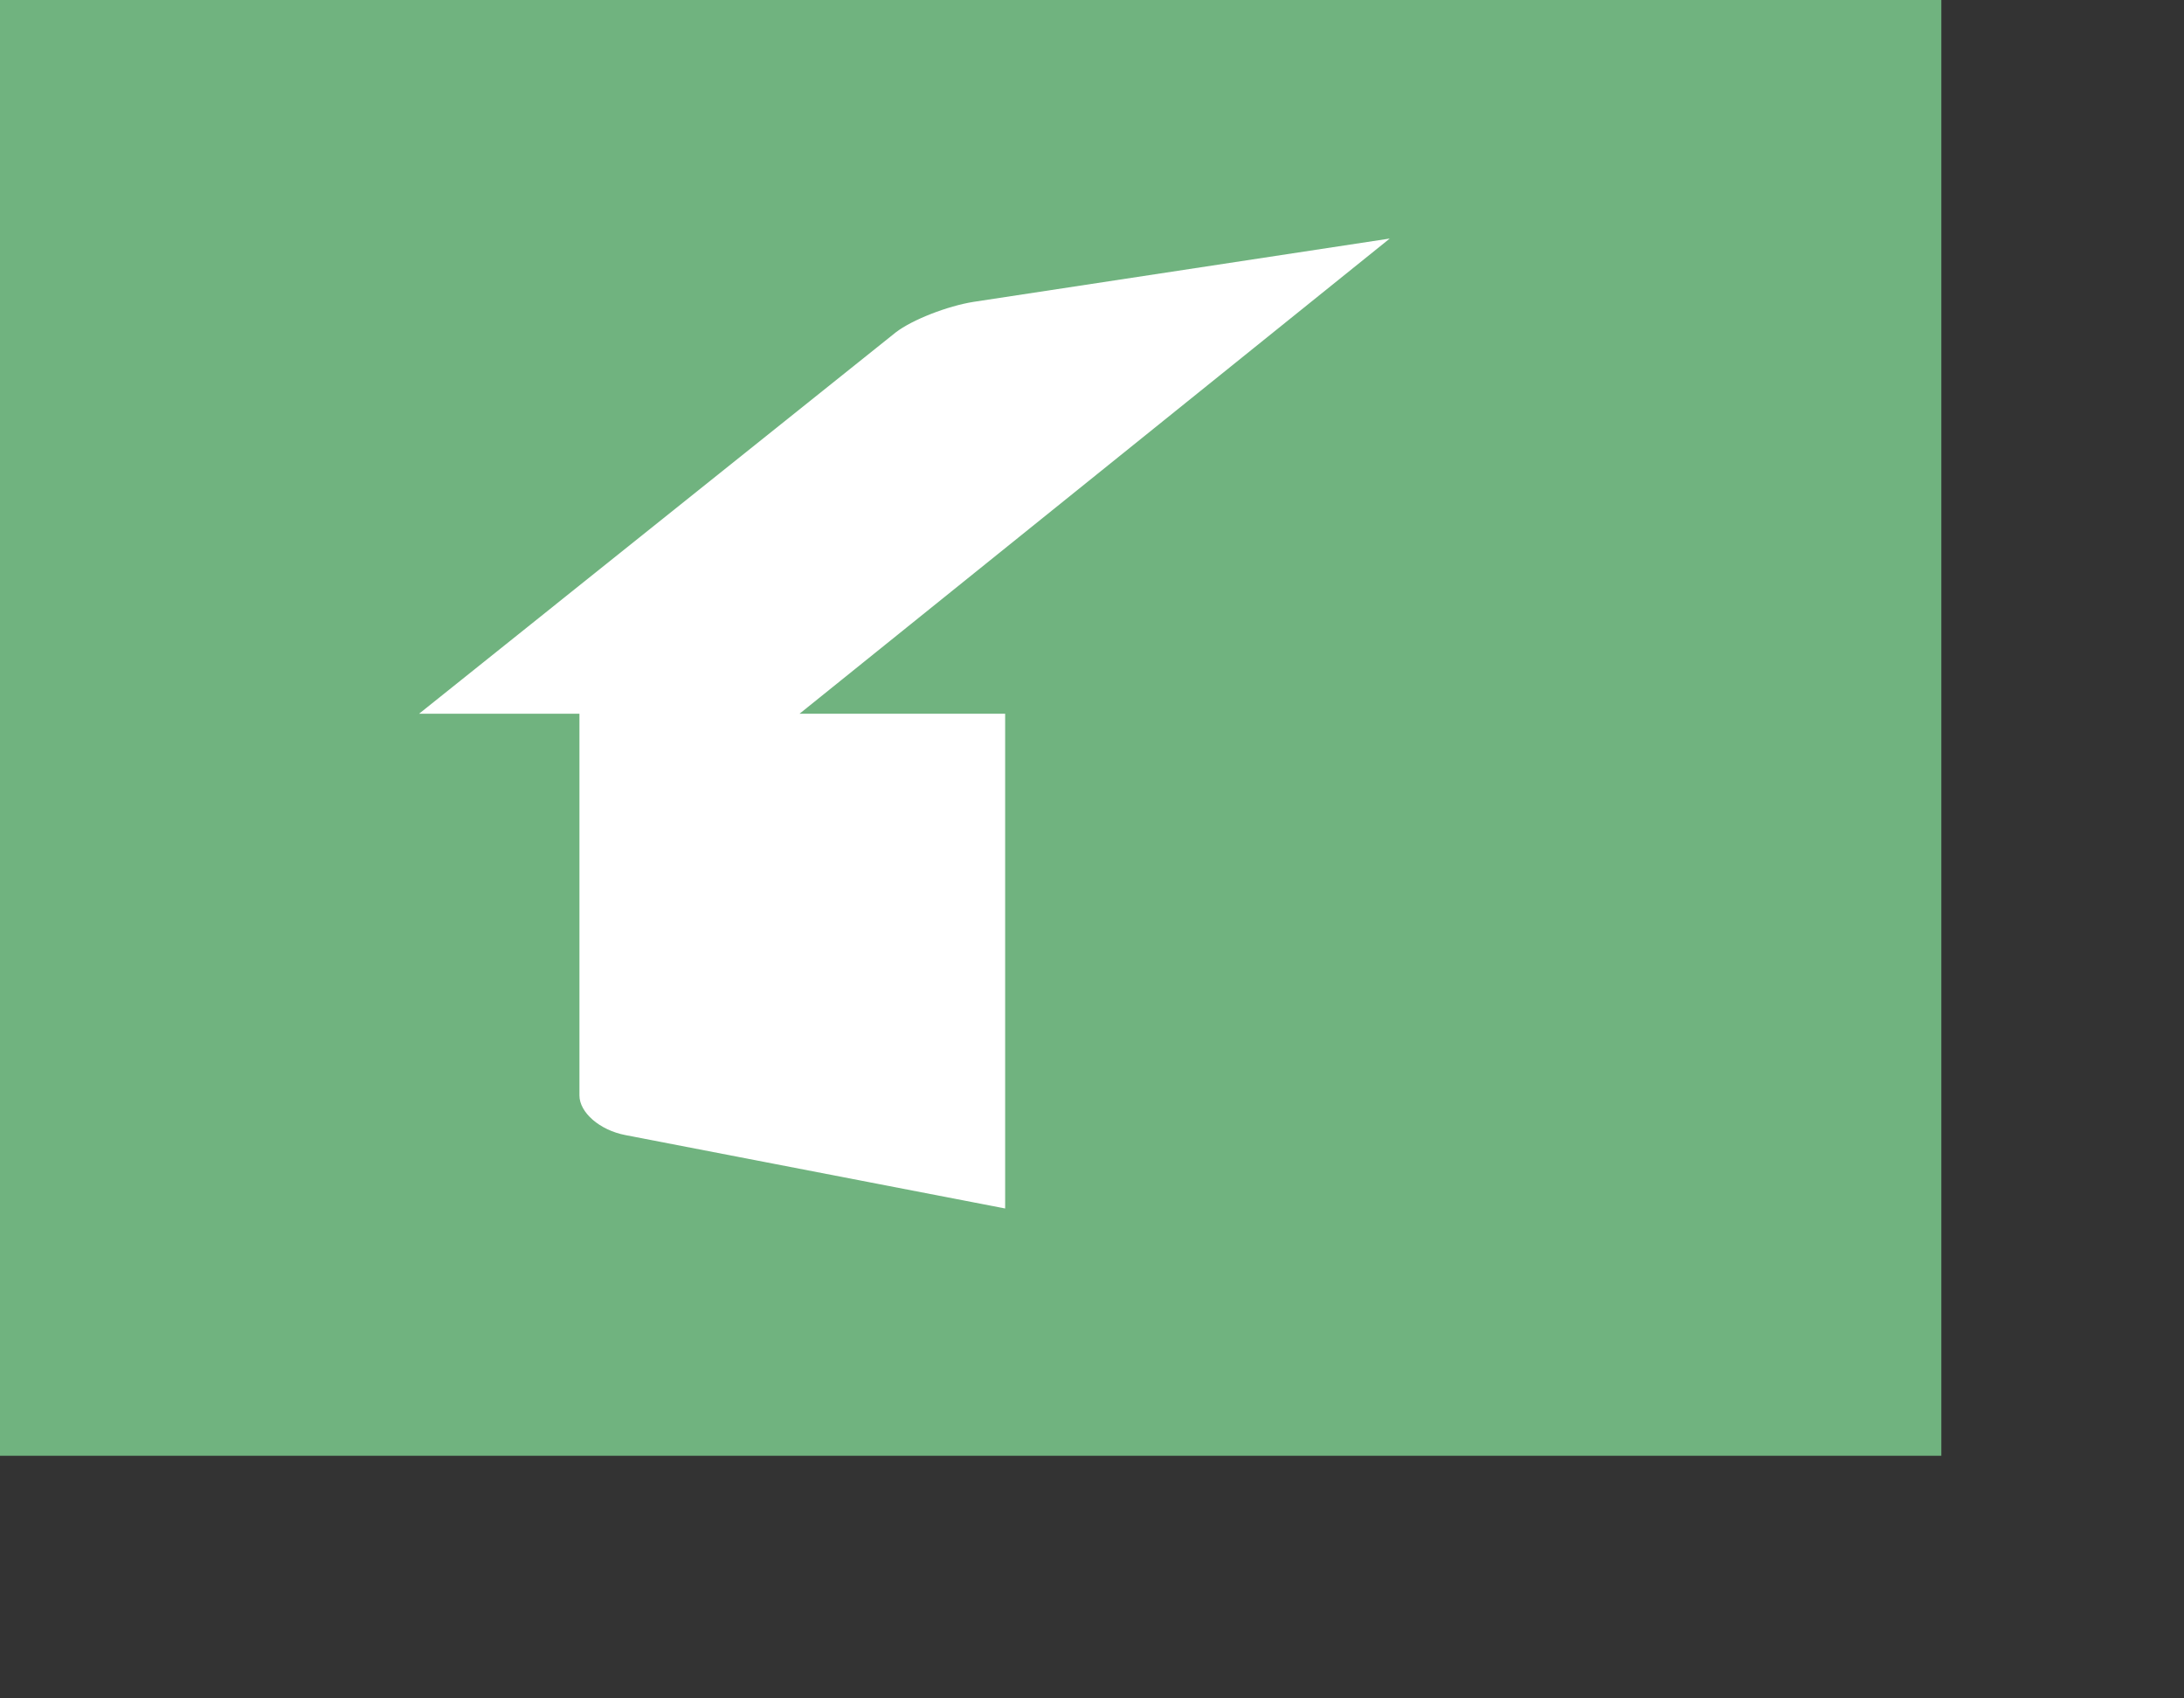
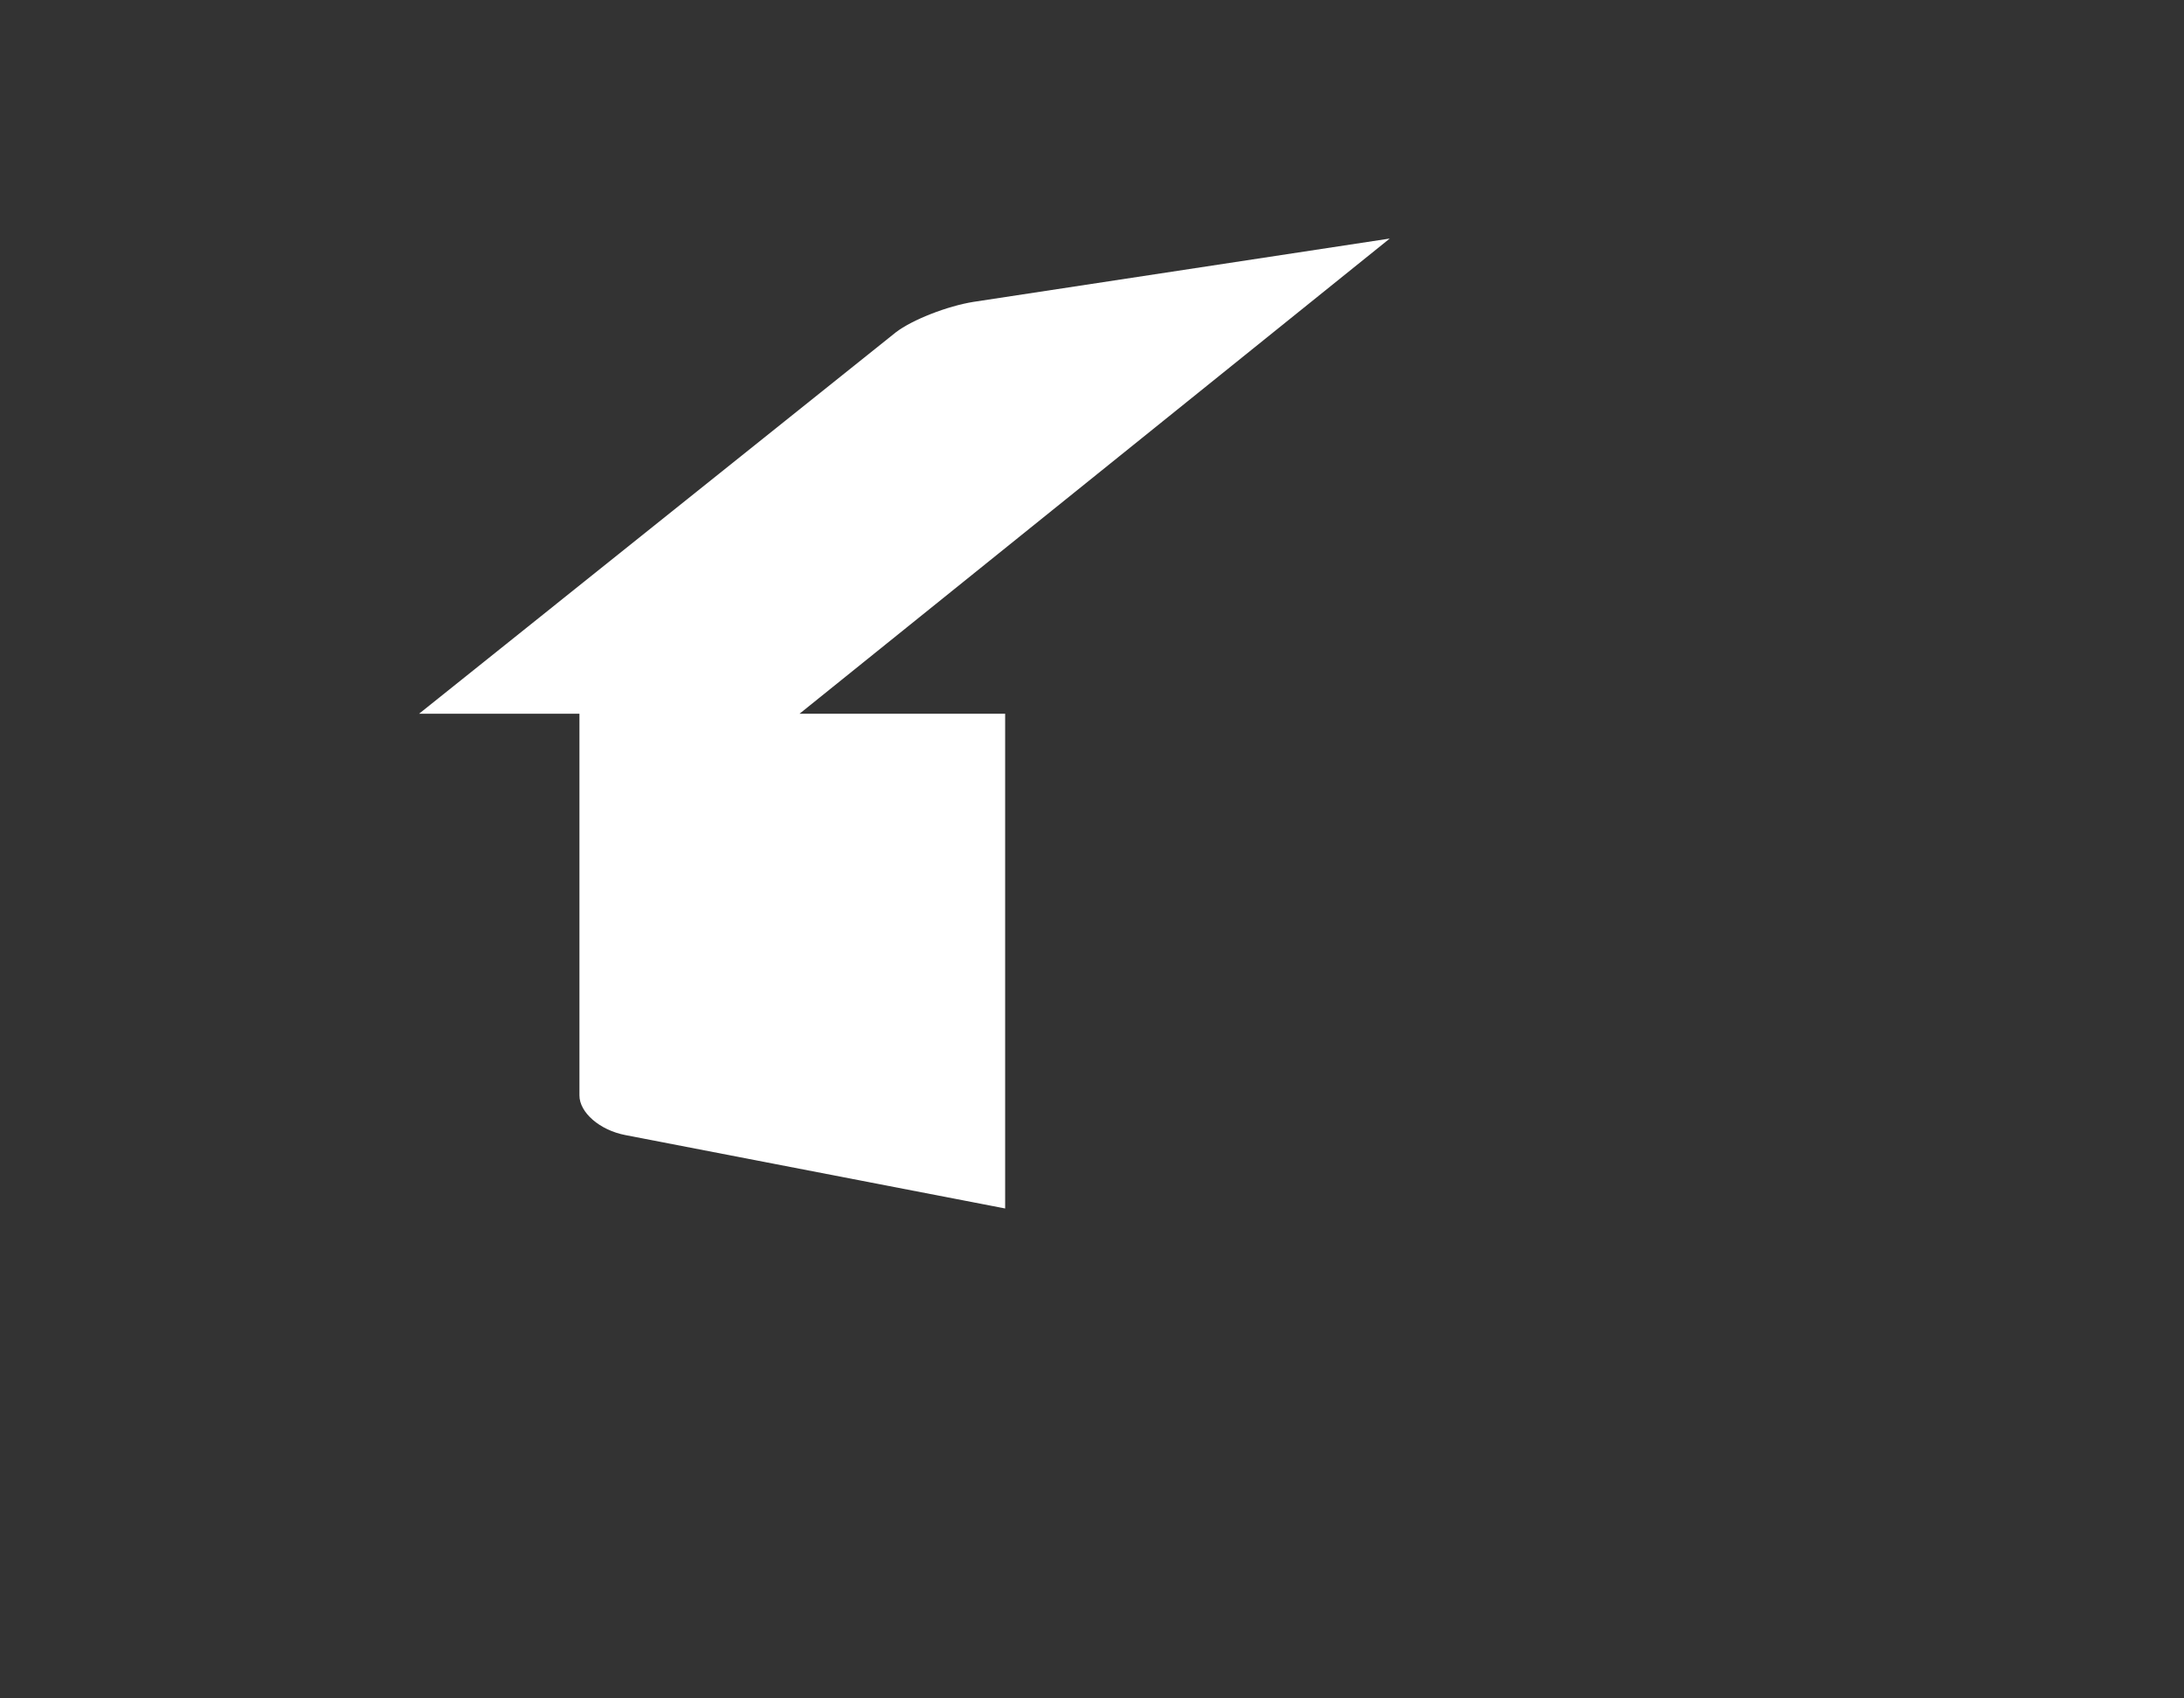
<svg xmlns="http://www.w3.org/2000/svg" width="90" height="70" fill="none">
  <rect width="100%" height="100%" fill="#333333" stroke="none" />
  <defs />
-   <path d="M 80 0 L 0 0 L 0 60 L 80 60 L 80 0 Z" fill="#70B37F" />
  <path d="M 57.27 9.832 L 40.114 12.442 C 39.05 12.612 37.596 13.174 36.912 13.7 L 17.27 29.416 L 23.878 29.416 L 23.878 45.151 C 23.878 45.845 24.704 46.58 25.776 46.784 L 41.421 49.808 L 41.421 29.416 L 32.949 29.416 L 57.27 9.832 Z" fill="#fff" />
</svg>